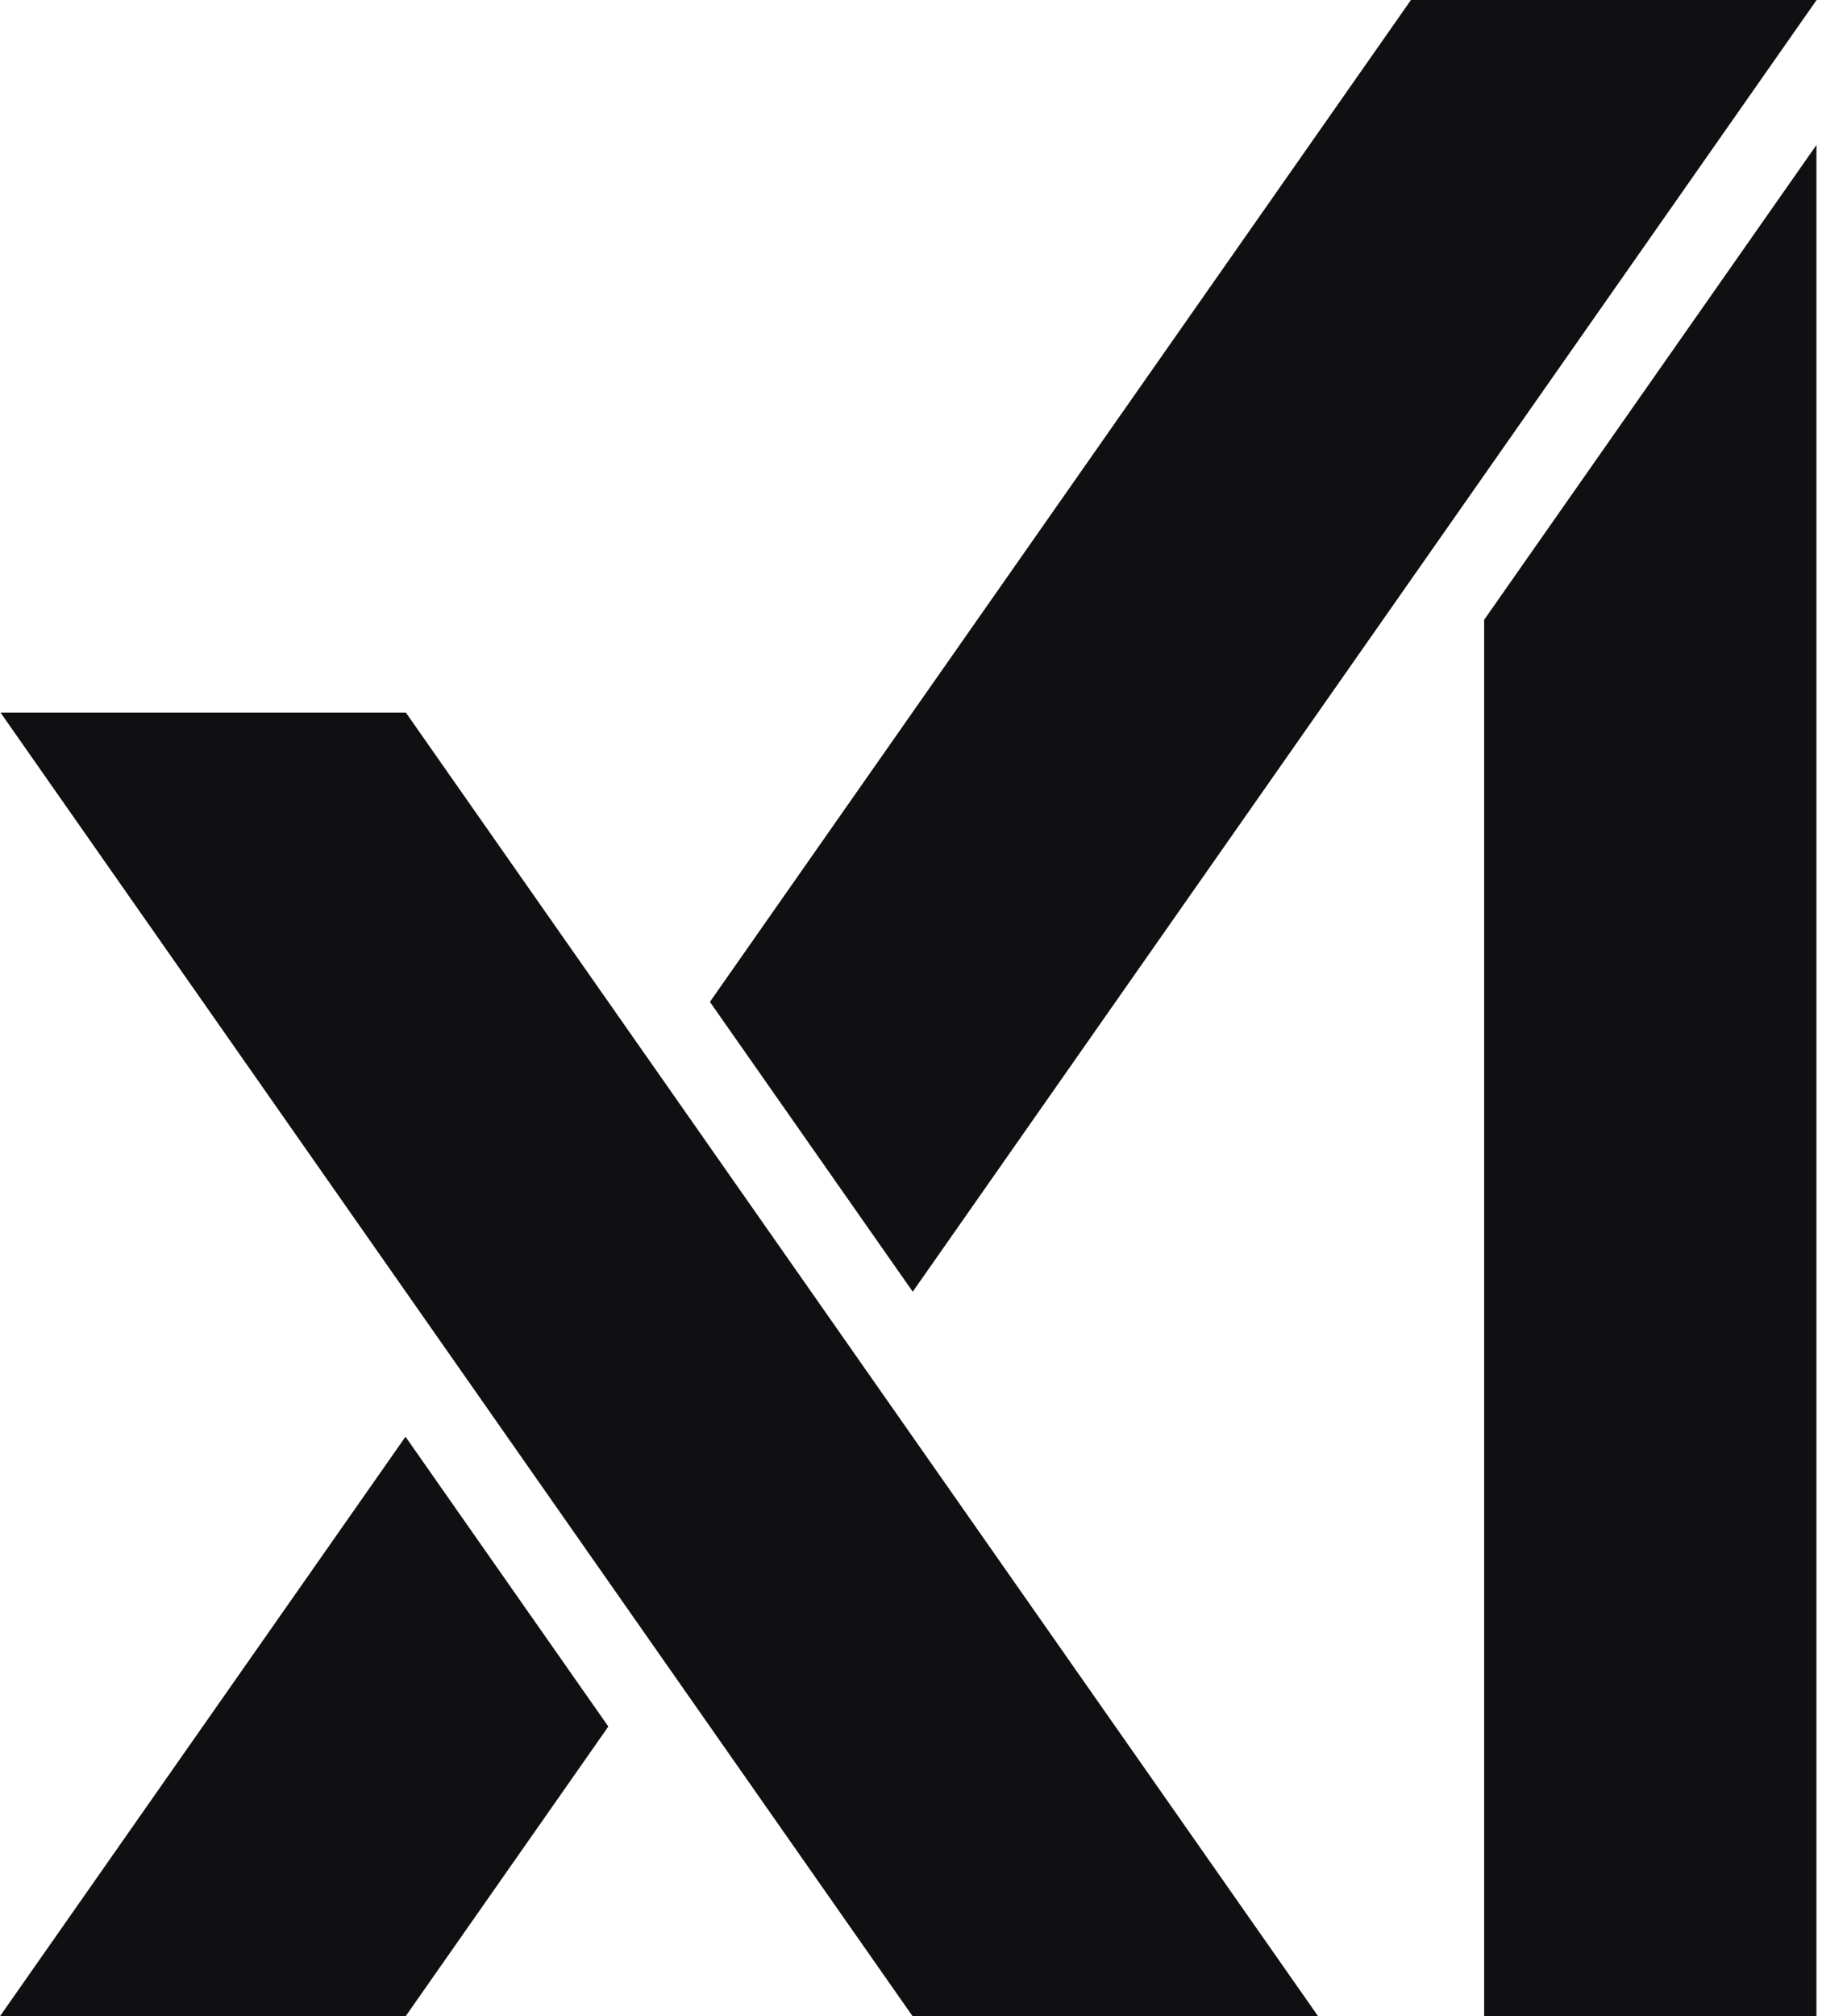
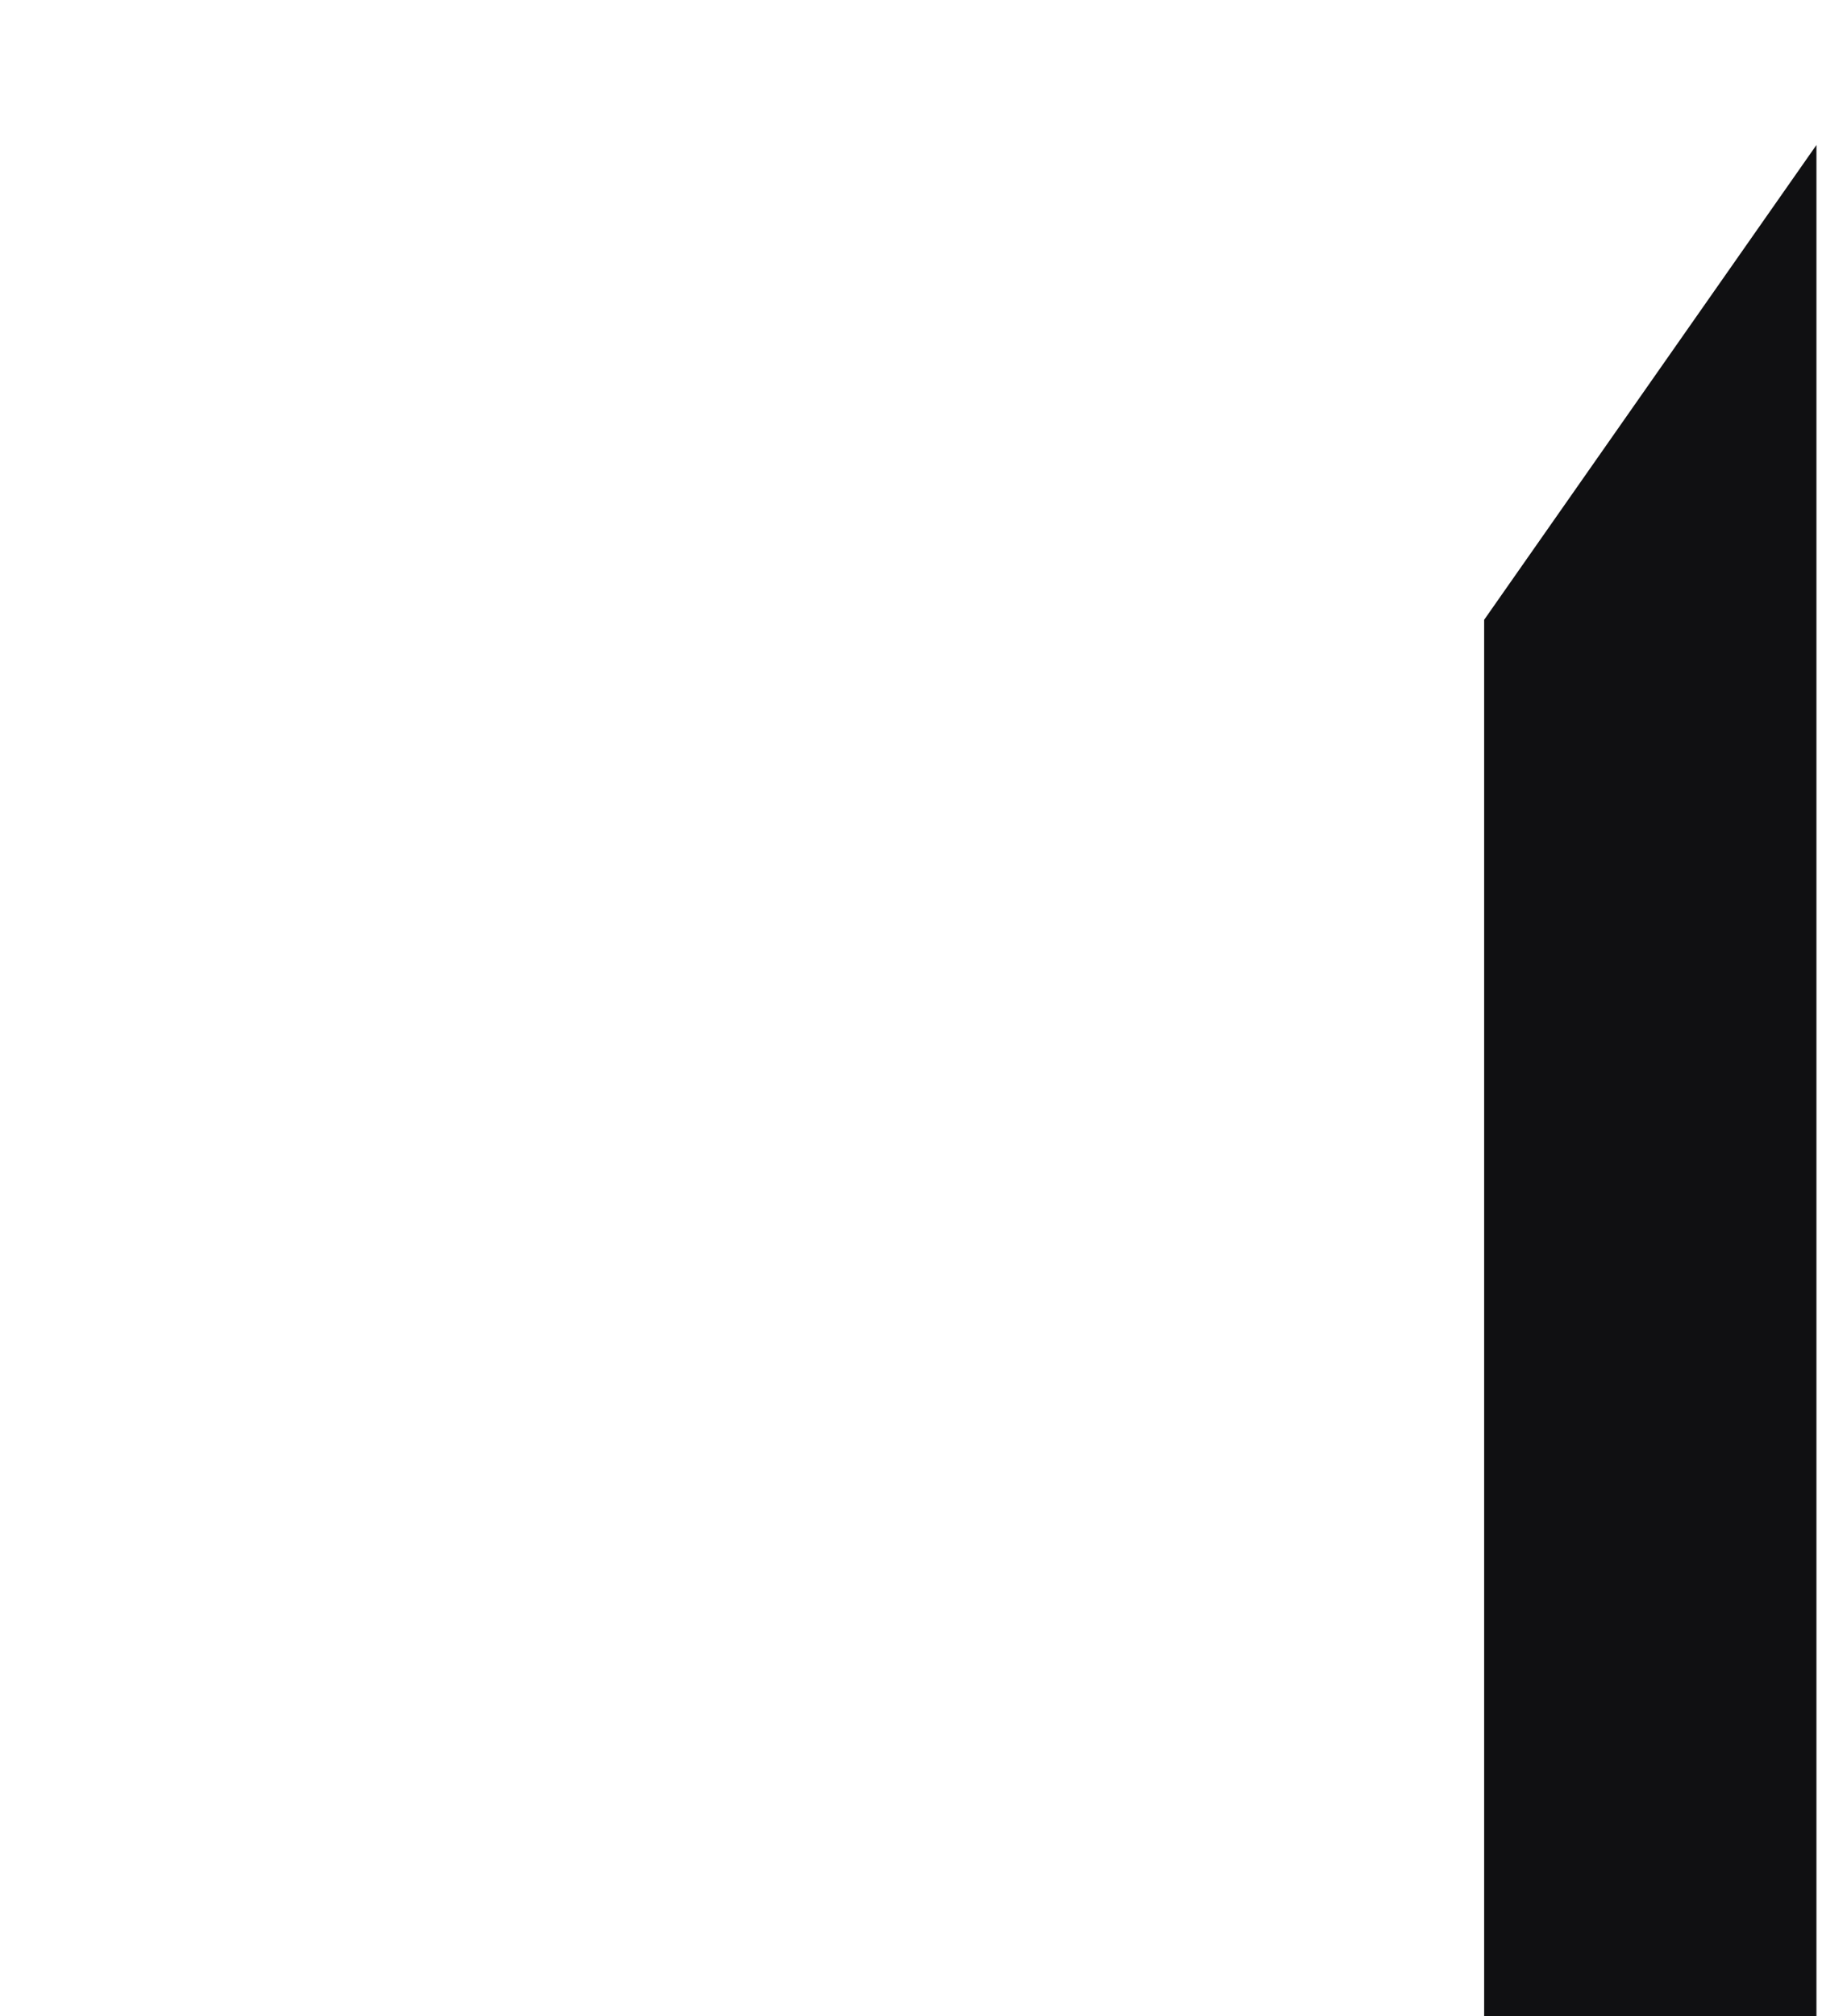
<svg xmlns="http://www.w3.org/2000/svg" width="11" height="12" viewBox="0 0 11 12" fill="none">
-   <path d="M0.003 4.241L5.435 12H7.85L2.417 4.241H0.003Z" fill="#101012" />
-   <path d="M2.415 8.551L0 12H2.416L3.623 10.276L2.415 8.551Z" fill="#101012" />
-   <path d="M8.403 0L4.228 5.963L5.436 7.688L10.819 0H8.403Z" fill="#101012" />
  <path d="M8.839 3.689V12H10.818V0.863L8.839 3.689Z" fill="#101012" />
</svg>